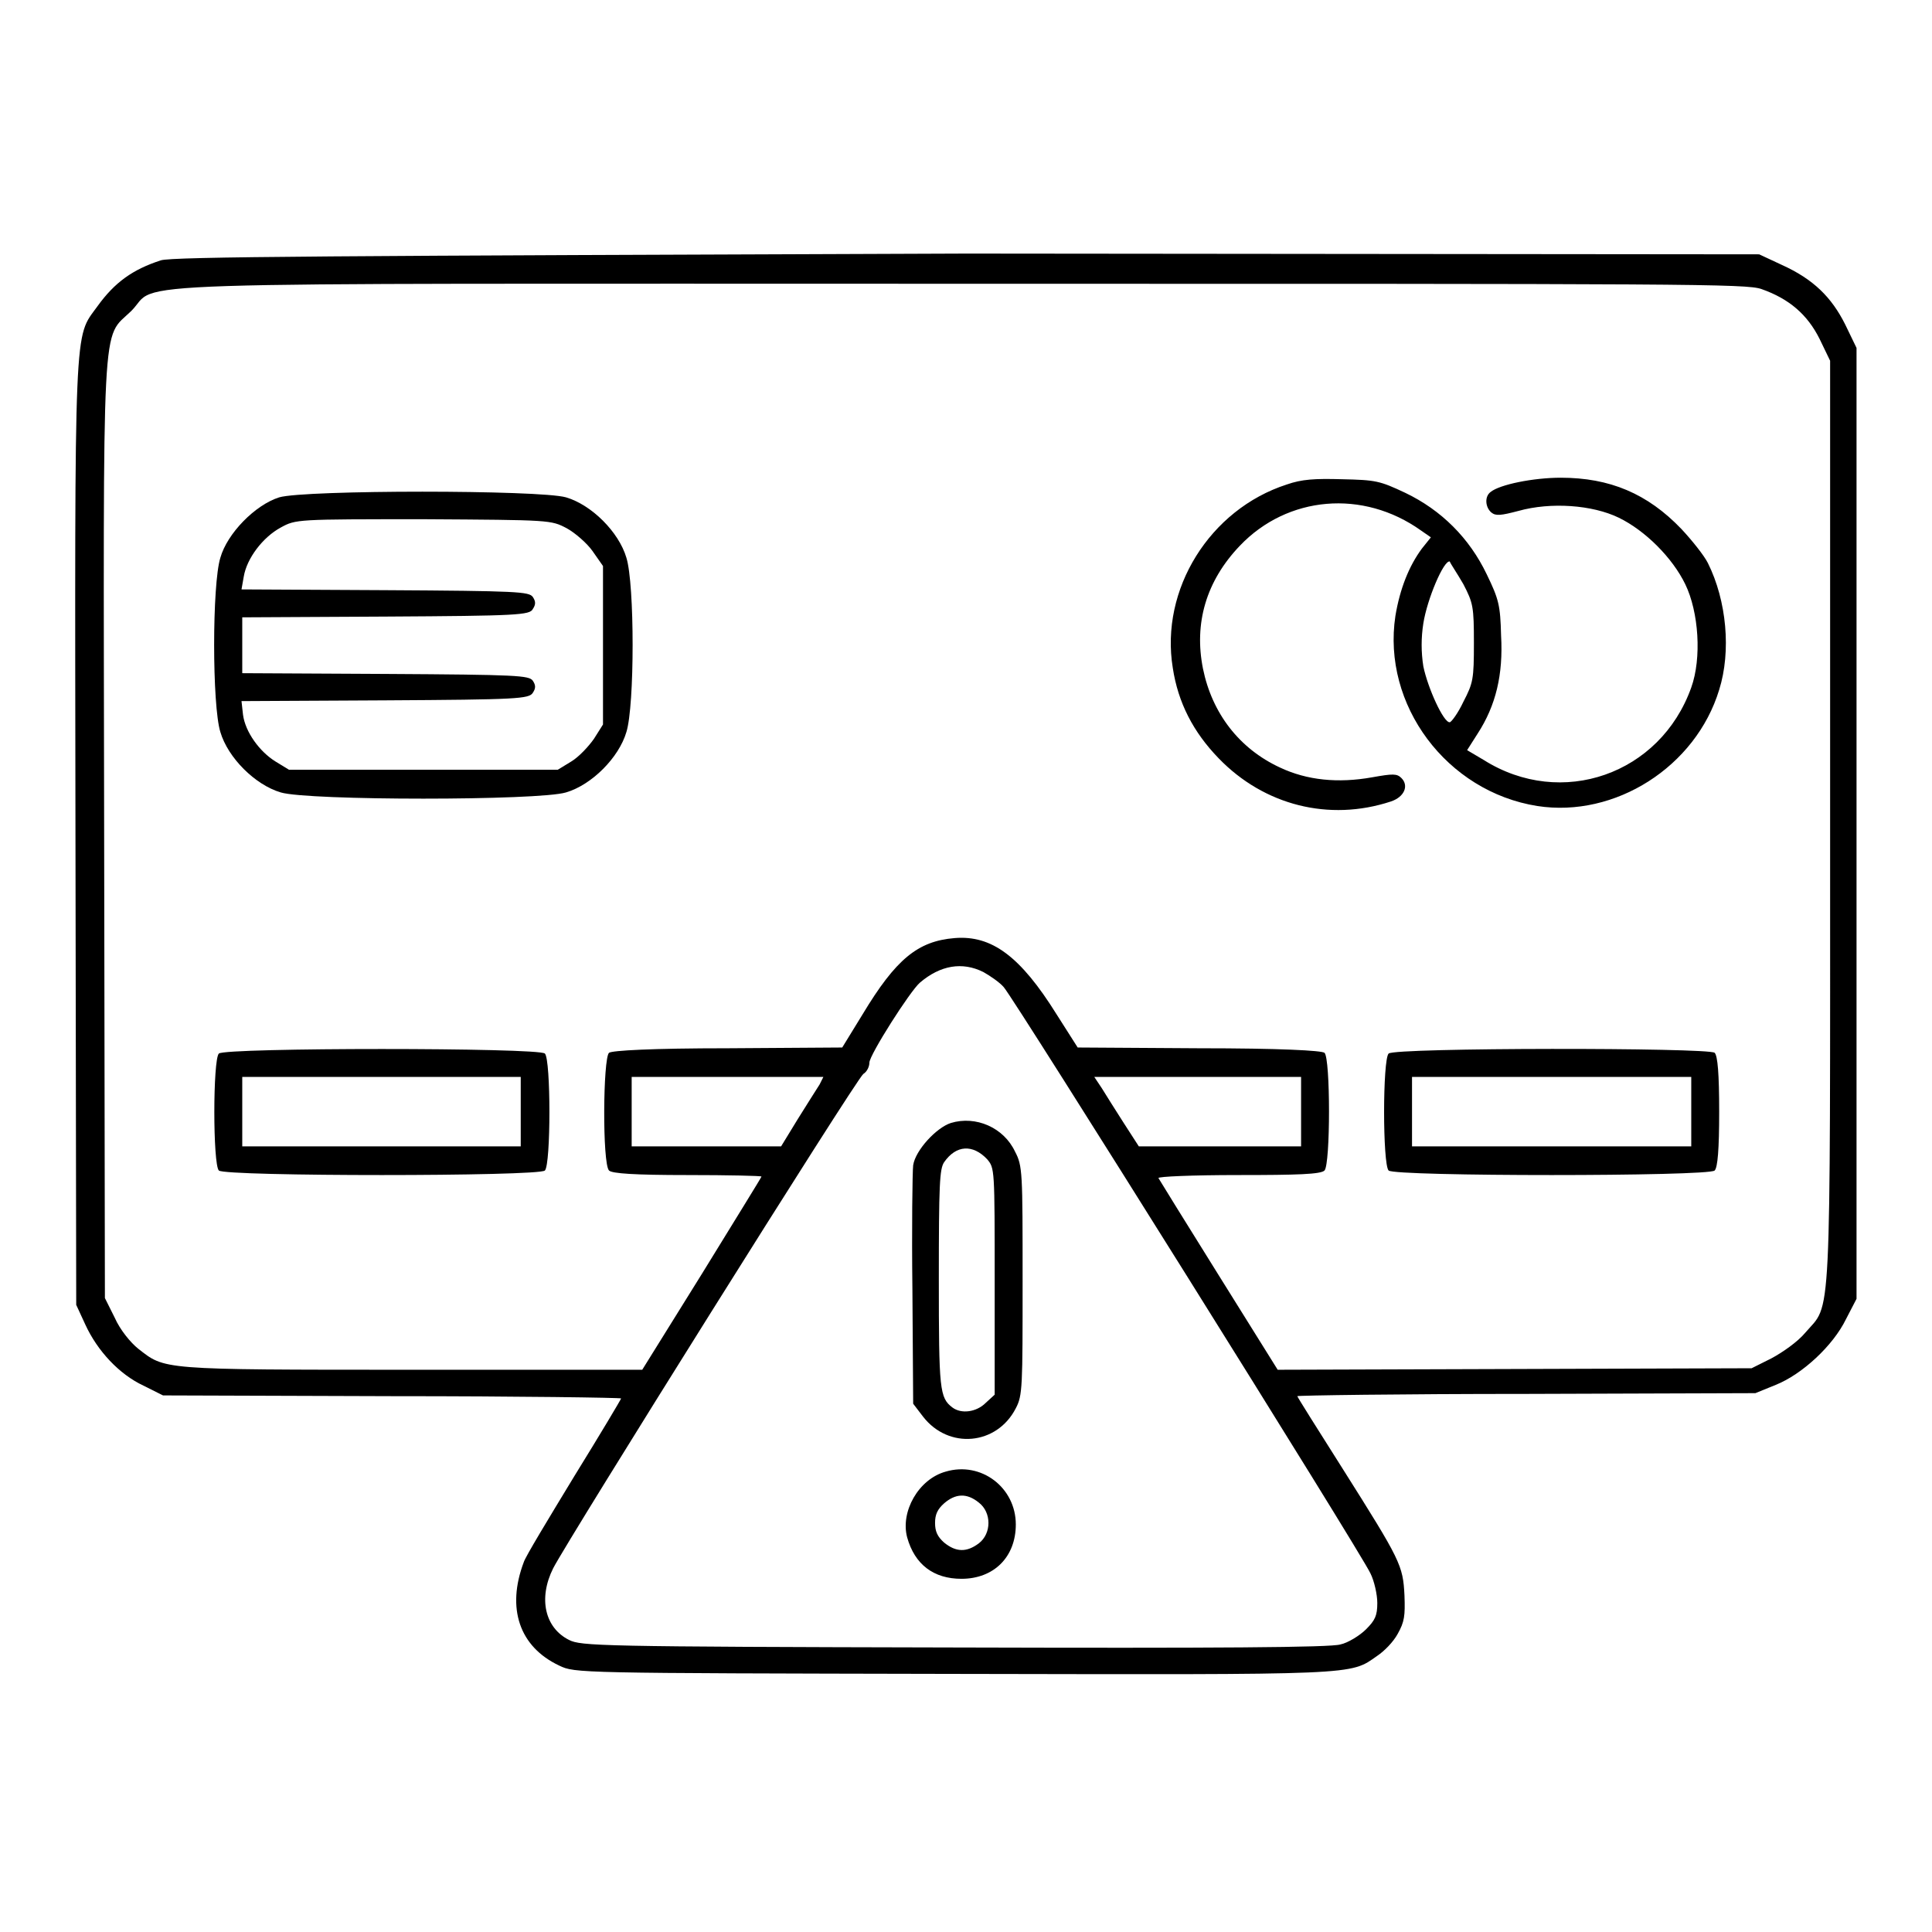
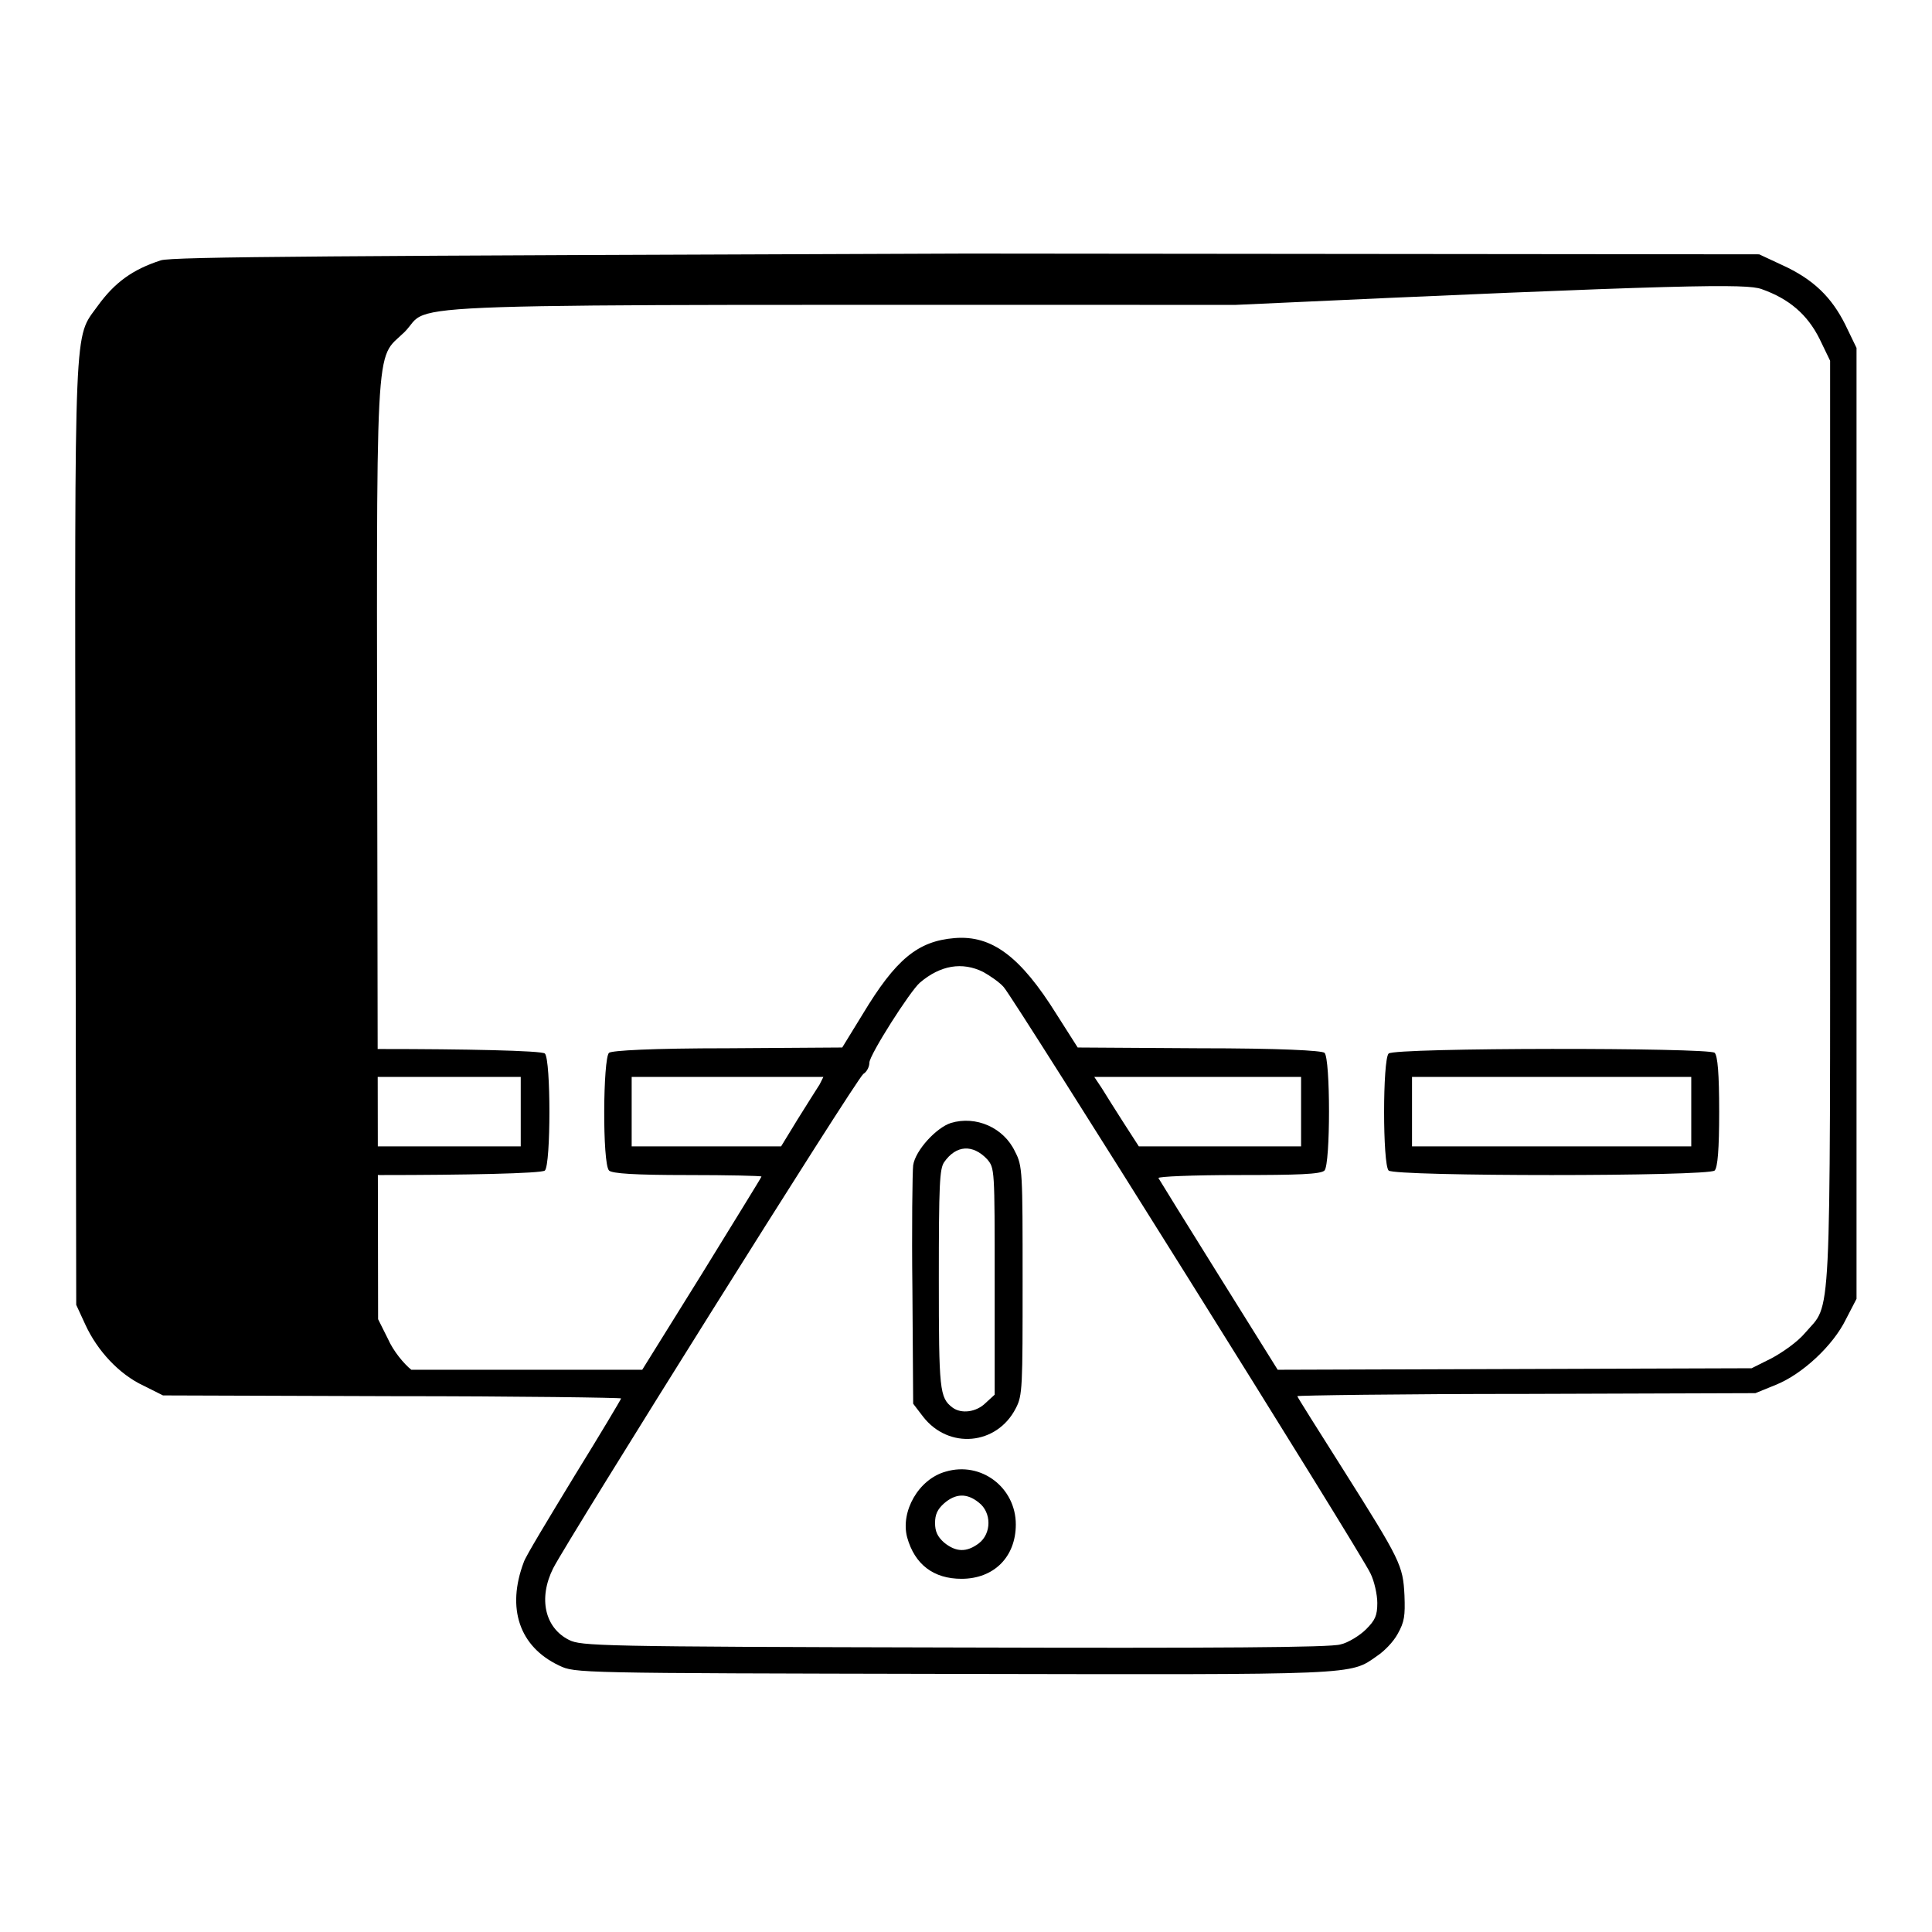
<svg xmlns="http://www.w3.org/2000/svg" version="1.1" x="0px" y="0px" viewBox="0 0 256 256" enable-background="new 0 0 256 256" xml:space="preserve">
  <g>
    <g>
      <g>
-         <path fill="#000000" d="M21.3,34.5c-3.7,1.2-6.1,2.9-8.4,6.1c-3.1,4.3-3,1-2.9,70l0.1,62.3l1.2,2.6c1.6,3.5,4.5,6.6,7.7,8.1l2.6,1.3l30.4,0.1c16.7,0,30.3,0.2,30.3,0.3c0,0.1-2.8,4.8-6.2,10.3c-3.4,5.6-6.5,10.7-6.7,11.4c-2.3,6.1-0.6,11.2,4.7,13.7c2.1,1,2.2,1,52.1,1.1c54.2,0.1,52.6,0.2,56.3-2.4c0.9-0.6,2.1-1.8,2.7-2.9c0.9-1.6,1-2.4,0.9-5.1c-0.2-4-0.5-4.6-8.2-16.8c-3.3-5.2-6-9.5-6-9.6c0-0.1,13.7-0.3,30.4-0.3l30.3-0.1l2.7-1.1c3.5-1.4,7.6-5.2,9.3-8.7l1.4-2.7v-63v-63l-1.5-3.1c-1.8-3.6-4.2-6-8.4-7.9l-3-1.4l-105-0.1C44.6,33.9,22.7,34,21.3,34.5z M233.4,38.3c3.7,1.3,6.1,3.4,7.7,6.6l1.4,2.9V109c0,68.3,0.2,63.5-3.3,67.6c-1,1.2-3,2.6-4.5,3.4l-2.6,1.3l-31.4,0.1l-31.4,0.1l-7.8-12.5c-4.3-6.9-7.9-12.7-8-12.9c-0.1-0.2,4.5-0.4,10.6-0.4c7.8,0,10.9-0.1,11.4-0.6c0.8-0.8,0.8-14.9,0-15.6c-0.4-0.3-5.8-0.6-16.7-0.6l-16-0.1l-2.8-4.4c-4.8-7.7-8.6-10.5-13.5-10.1c-4.9,0.4-7.8,2.8-12.2,10.1l-2.7,4.4l-15.1,0.1c-10.2,0-15.4,0.3-15.8,0.6c-0.8,0.7-0.9,14.7,0,15.6c0.4,0.4,3.4,0.6,10.4,0.6c5.4,0,9.8,0.1,9.8,0.2c0,0.1-3.6,5.9-7.9,12.9l-7.9,12.7H54.5c-33.5,0-32.6,0-36.2-2.8c-1-0.8-2.4-2.5-3.1-4.1l-1.3-2.6l-0.1-61.8c-0.1-70.1-0.4-65.1,3.6-69c4-4-6.6-3.6,110.1-3.6C224.2,37.6,231.4,37.6,233.4,38.3z M130.3,128.8c0.9,0.5,2.2,1.4,2.7,2c1.3,1.4,47.5,75.2,48.6,77.7c0.5,1,0.9,2.8,0.9,3.9c0,1.7-0.3,2.3-1.5,3.5c-0.8,0.8-2.4,1.8-3.4,2c-1.3,0.4-16.2,0.5-51.2,0.4c-47.2-0.1-49.4-0.2-51-1c-3.2-1.6-4.1-5.5-2.1-9.5c2-3.9,40.2-64.9,41.1-65.5c0.5-0.3,0.8-1,0.8-1.5c0-1,5.4-9.5,6.7-10.6C124.6,127.9,127.5,127.4,130.3,128.8z M108.6,143.7c-0.4,0.6-1.7,2.7-2.9,4.6l-2.2,3.6h-9.9h-9.9v-4.6v-4.6h12.7h12.7L108.6,143.7z M172.4,147.3v4.6h-10.8h-10.7l-2-3.1c-1.1-1.7-2.4-3.8-2.9-4.6l-1-1.5h13.7h13.7V147.3z" />
-         <path fill="#000000" d="M170.5,64.2c-10.2,3.3-16.8,13.9-15.1,24.3c0.7,4.6,2.7,8.5,6.1,12c6,6.2,14.6,8.4,22.8,5.7c1.8-0.6,2.4-2.1,1.4-3.1c-0.6-0.6-1.1-0.6-3.9-0.1c-4.5,0.8-8.6,0.4-12.2-1.3c-5.4-2.5-9-7.2-10.2-13.1c-1.2-6,0.4-11.6,4.9-16.3c6.3-6.6,16.3-7.5,24-2l1.3,0.9l-1.2,1.5c-1.7,2.3-2.9,5.3-3.5,8.9c-1.8,11.8,6.8,23.3,18.8,25.2c10.3,1.6,21-5.2,24.1-15.4c1.6-5.1,1-11.8-1.5-16.8c-0.5-1-2.1-3-3.5-4.5c-4.5-4.7-9.5-6.8-16-6.8c-3.6,0-8.1,0.9-9.3,1.9c-0.8,0.6-0.7,2,0.1,2.7c0.6,0.5,1.3,0.4,3.6-0.2c4.3-1.2,9.8-0.8,13.3,0.9c3.5,1.7,7.1,5.3,8.8,8.8c1.8,3.7,2.2,9.8,0.8,13.7c-4.1,11.5-17.2,16.1-27.5,9.6l-2.2-1.3l1.4-2.2c2.4-3.7,3.4-7.8,3.1-13c-0.1-4-0.3-4.8-1.9-8.1c-2.3-4.8-6-8.5-10.8-10.8c-3.4-1.6-3.9-1.7-8.4-1.8C174.2,63.4,172.5,63.5,170.5,64.2z M193.9,77.4c1.3,2.5,1.4,3,1.4,7.8c0,4.8-0.1,5.3-1.4,7.8c-0.7,1.5-1.6,2.7-1.8,2.7c-0.8,0.1-2.9-4.5-3.5-7.4c-0.3-1.9-0.3-3.8,0-5.7c0.5-3.2,2.7-8.4,3.5-8.2C192.2,74.7,193.1,76,193.9,77.4z" />
-         <path fill="#000000" d="M37,65.9c-3.2,1-6.9,4.8-7.8,8c-1.1,3.5-1.1,19.6,0,23.1c1,3.4,4.6,7,8,8c3.6,1.1,34.2,1.1,37.8,0c3.4-1,7-4.6,8-8c1.1-3.5,1.1-19.6,0-23.1c-1-3.4-4.6-7-8-8C71.5,64.9,40.4,64.9,37,65.9z M75.1,70c1.1,0.6,2.7,2,3.4,3l1.4,2v10.5v10.5l-1.2,1.9c-0.7,1-2,2.4-3,3l-1.8,1.1H56.1H38.3l-1.8-1.1c-2.1-1.3-4-3.9-4.3-6.2L32,92.9L51,92.8c17.6-0.1,19.1-0.2,19.6-1c0.4-0.6,0.4-1,0-1.6c-0.5-0.7-2-0.8-19.5-0.9l-19-0.1v-3.7v-3.7l19-0.1c17.5-0.1,19.1-0.2,19.5-1c0.4-0.6,0.4-1,0-1.6c-0.5-0.7-2-0.8-19.6-0.9L32,78.1l0.3-1.7c0.4-2.4,2.5-5.2,4.9-6.5c2-1.1,2.1-1.1,19-1.1C73,68.9,73,68.9,75.1,70z" />
+         <path fill="#000000" d="M21.3,34.5c-3.7,1.2-6.1,2.9-8.4,6.1c-3.1,4.3-3,1-2.9,70l0.1,62.3l1.2,2.6c1.6,3.5,4.5,6.6,7.7,8.1l2.6,1.3l30.4,0.1c16.7,0,30.3,0.2,30.3,0.3c0,0.1-2.8,4.8-6.2,10.3c-3.4,5.6-6.5,10.7-6.7,11.4c-2.3,6.1-0.6,11.2,4.7,13.7c2.1,1,2.2,1,52.1,1.1c54.2,0.1,52.6,0.2,56.3-2.4c0.9-0.6,2.1-1.8,2.7-2.9c0.9-1.6,1-2.4,0.9-5.1c-0.2-4-0.5-4.6-8.2-16.8c-3.3-5.2-6-9.5-6-9.6c0-0.1,13.7-0.3,30.4-0.3l30.3-0.1l2.7-1.1c3.5-1.4,7.6-5.2,9.3-8.7l1.4-2.7v-63v-63l-1.5-3.1c-1.8-3.6-4.2-6-8.4-7.9l-3-1.4l-105-0.1C44.6,33.9,22.7,34,21.3,34.5z M233.4,38.3c3.7,1.3,6.1,3.4,7.7,6.6l1.4,2.9V109c0,68.3,0.2,63.5-3.3,67.6c-1,1.2-3,2.6-4.5,3.4l-2.6,1.3l-31.4,0.1l-31.4,0.1l-7.8-12.5c-4.3-6.9-7.9-12.7-8-12.9c-0.1-0.2,4.5-0.4,10.6-0.4c7.8,0,10.9-0.1,11.4-0.6c0.8-0.8,0.8-14.9,0-15.6c-0.4-0.3-5.8-0.6-16.7-0.6l-16-0.1l-2.8-4.4c-4.8-7.7-8.6-10.5-13.5-10.1c-4.9,0.4-7.8,2.8-12.2,10.1l-2.7,4.4l-15.1,0.1c-10.2,0-15.4,0.3-15.8,0.6c-0.8,0.7-0.9,14.7,0,15.6c0.4,0.4,3.4,0.6,10.4,0.6c5.4,0,9.8,0.1,9.8,0.2c0,0.1-3.6,5.9-7.9,12.9l-7.9,12.7H54.5c-1-0.8-2.4-2.5-3.1-4.1l-1.3-2.6l-0.1-61.8c-0.1-70.1-0.4-65.1,3.6-69c4-4-6.6-3.6,110.1-3.6C224.2,37.6,231.4,37.6,233.4,38.3z M130.3,128.8c0.9,0.5,2.2,1.4,2.7,2c1.3,1.4,47.5,75.2,48.6,77.7c0.5,1,0.9,2.8,0.9,3.9c0,1.7-0.3,2.3-1.5,3.5c-0.8,0.8-2.4,1.8-3.4,2c-1.3,0.4-16.2,0.5-51.2,0.4c-47.2-0.1-49.4-0.2-51-1c-3.2-1.6-4.1-5.5-2.1-9.5c2-3.9,40.2-64.9,41.1-65.5c0.5-0.3,0.8-1,0.8-1.5c0-1,5.4-9.5,6.7-10.6C124.6,127.9,127.5,127.4,130.3,128.8z M108.6,143.7c-0.4,0.6-1.7,2.7-2.9,4.6l-2.2,3.6h-9.9h-9.9v-4.6v-4.6h12.7h12.7L108.6,143.7z M172.4,147.3v4.6h-10.8h-10.7l-2-3.1c-1.1-1.7-2.4-3.8-2.9-4.6l-1-1.5h13.7h13.7V147.3z" />
        <path fill="#000000" d="M29,139.6c-0.8,0.8-0.8,14.7,0,15.5c0.8,0.8,42.4,0.8,43.2,0c0.8-0.8,0.8-14.7,0-15.5C71.4,138.8,29.8,138.8,29,139.6z M69,147.3v4.6H50.6H32.1v-4.6v-4.6h18.5H69V147.3z" />
        <path fill="#000000" d="M184,139.6c-0.8,0.8-0.8,14.7,0,15.5c0.8,0.8,42.4,0.8,43.2,0c0.4-0.4,0.6-2.8,0.6-7.8c0-5-0.2-7.4-0.6-7.8C226.4,138.8,184.8,138.8,184,139.6z M224.1,147.3v4.6h-18.5h-18.5v-4.6v-4.6h18.5h18.5V147.3z" />
        <path fill="#000000" d="M126,148.8c-1.9,0.6-4.7,3.6-5,5.6c-0.1,0.8-0.2,8.3-0.1,16.6l0.1,15l1.3,1.7c3.4,4.4,9.8,3.8,12.3-1.1c0.9-1.7,0.9-2.8,0.9-16.9c0-14.4,0-15.2-1-17.1C133,149.4,129.3,147.8,126,148.8z M130.8,153.6c1,1.2,1,1.2,1,16.2v15l-1.2,1.1c-1.2,1.2-3.2,1.5-4.4,0.6c-1.7-1.3-1.8-2.3-1.8-17c0-12.6,0.1-14.6,0.7-15.5C126.7,151.7,128.9,151.6,130.8,153.6z" />
        <path fill="#000000" d="M125.3,195c-3.6,1-6,5.3-5.1,8.7c1,3.6,3.5,5.5,7.2,5.5c4.3,0,7.2-2.9,7.2-7.2C134.6,197.1,130,193.6,125.3,195z M129.7,199.1c1.7,1.3,1.7,4.1,0,5.4c-1.6,1.2-3,1.2-4.6-0.1c-0.9-0.8-1.2-1.5-1.2-2.6c0-1.1,0.3-1.8,1.2-2.6C126.6,197.9,128.1,197.8,129.7,199.1z" />
      </g>
    </g>
  </g>
</svg>